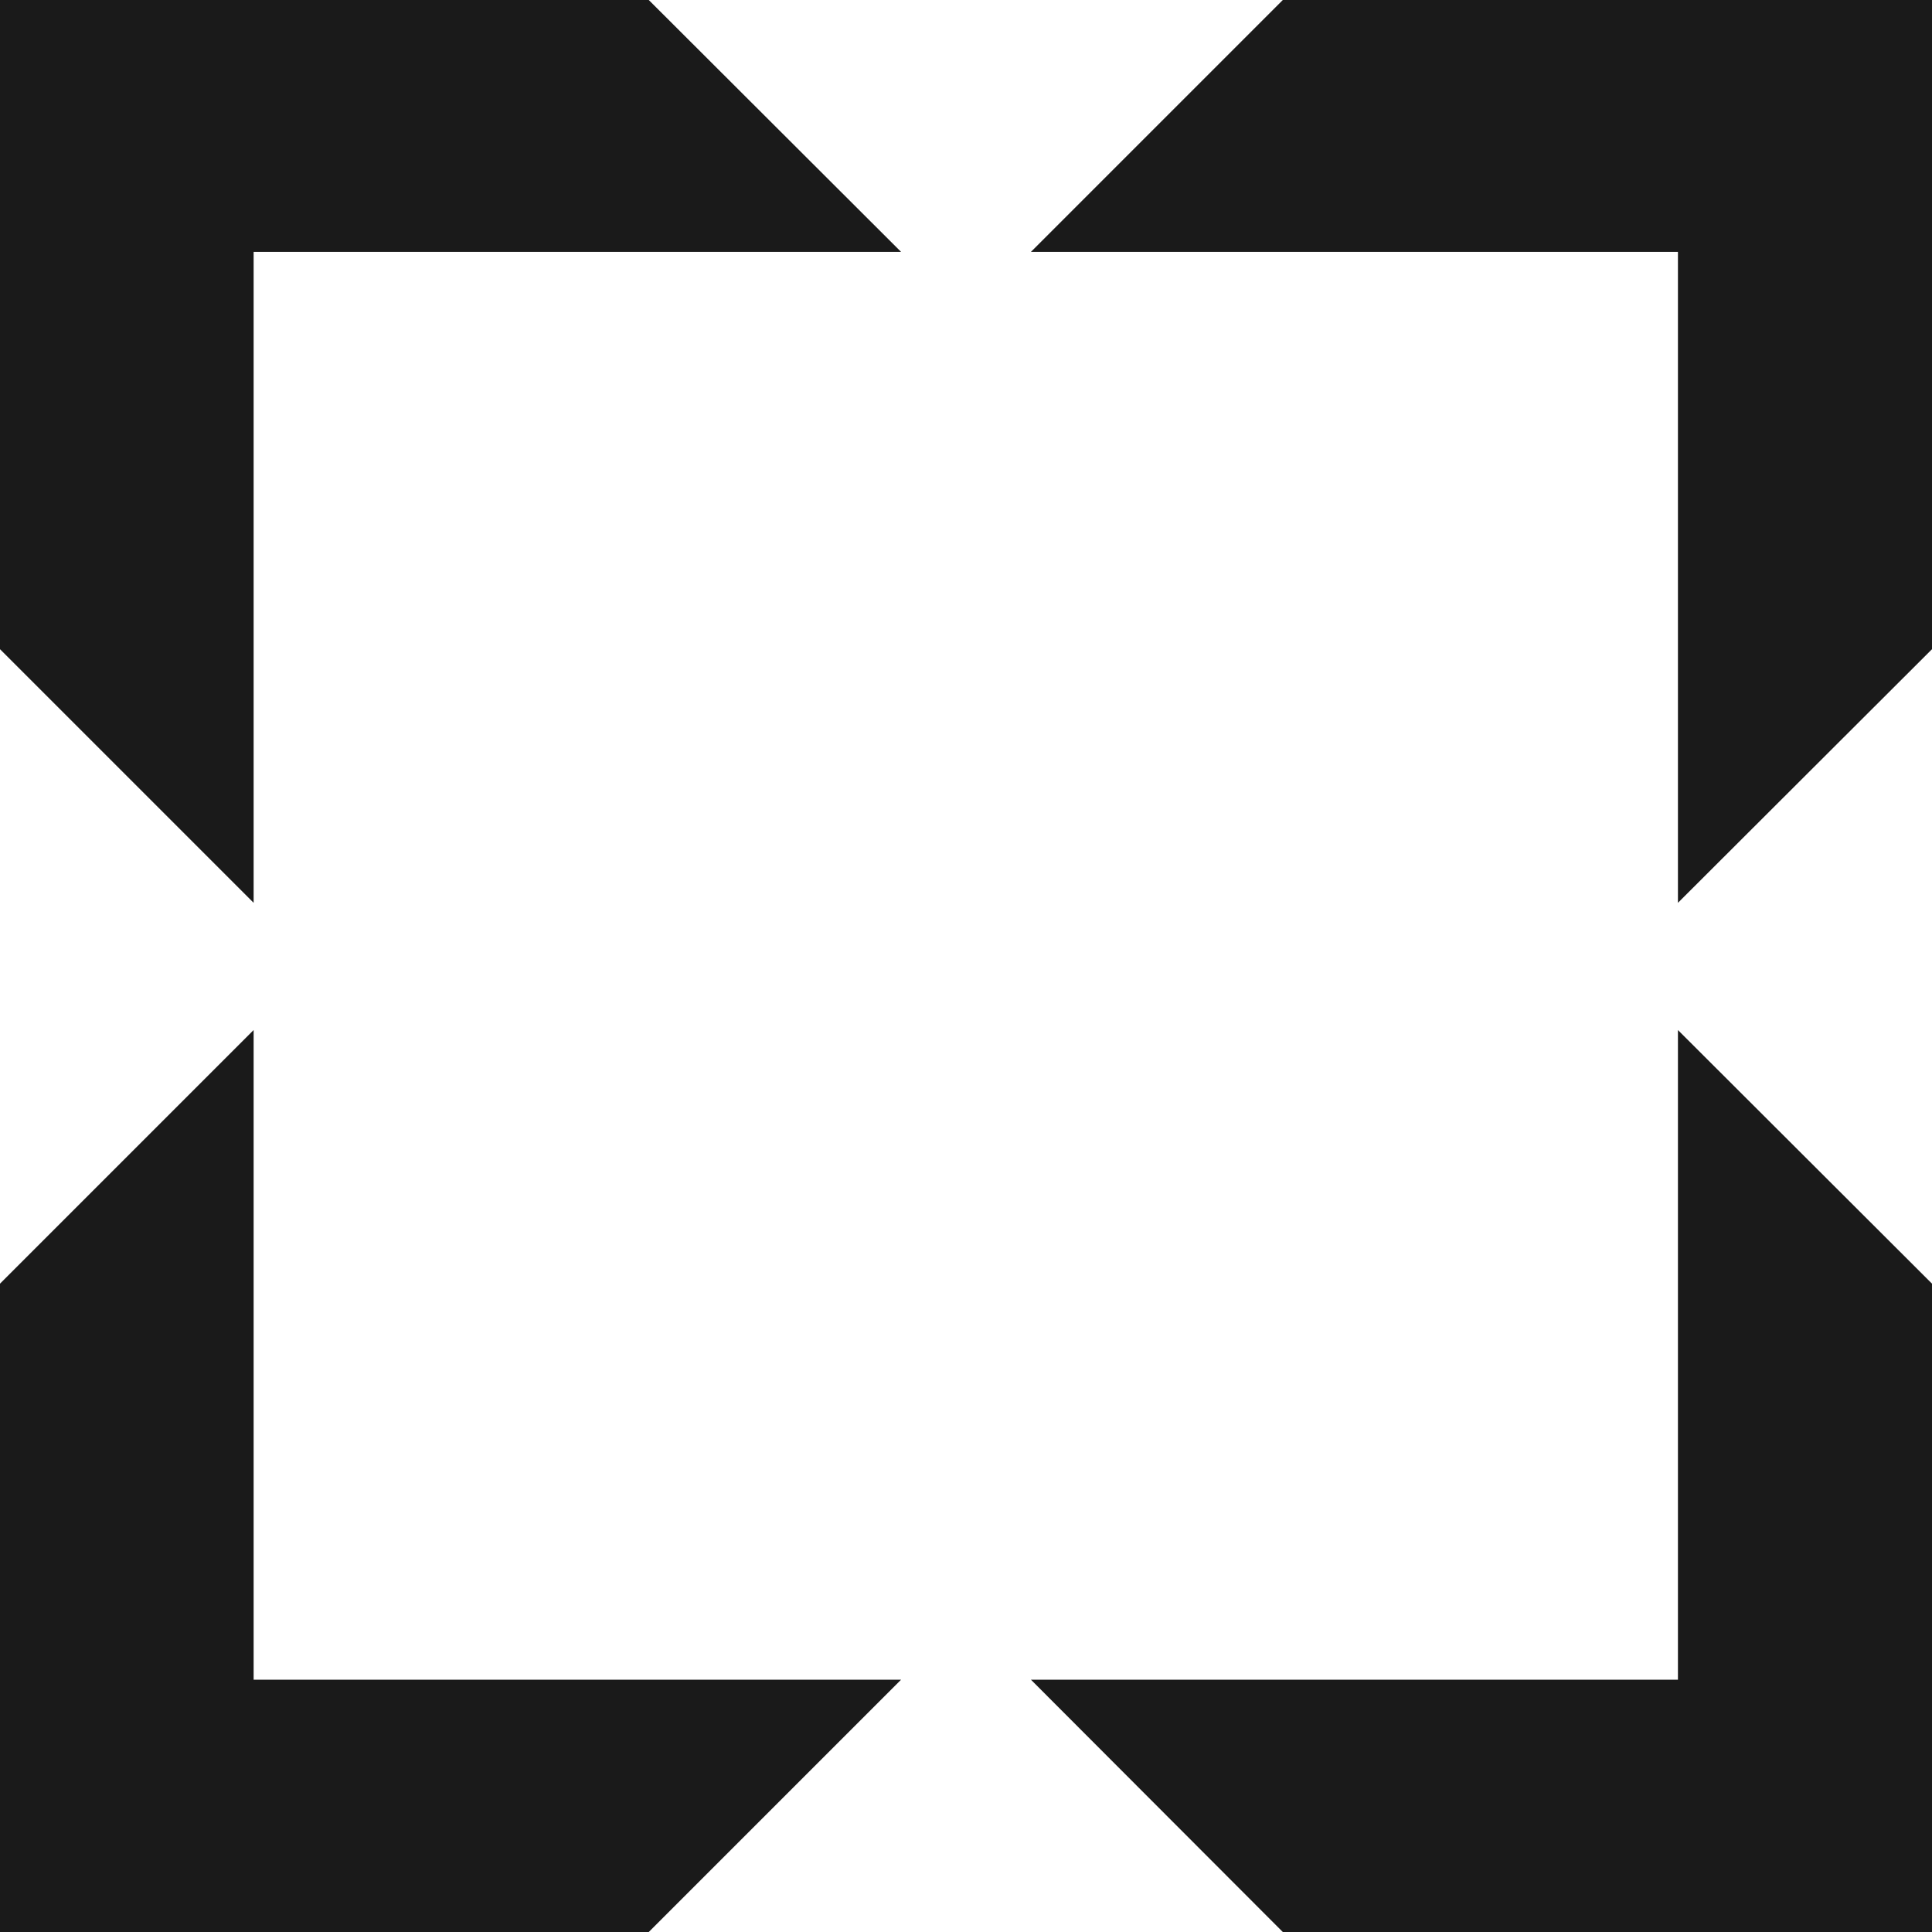
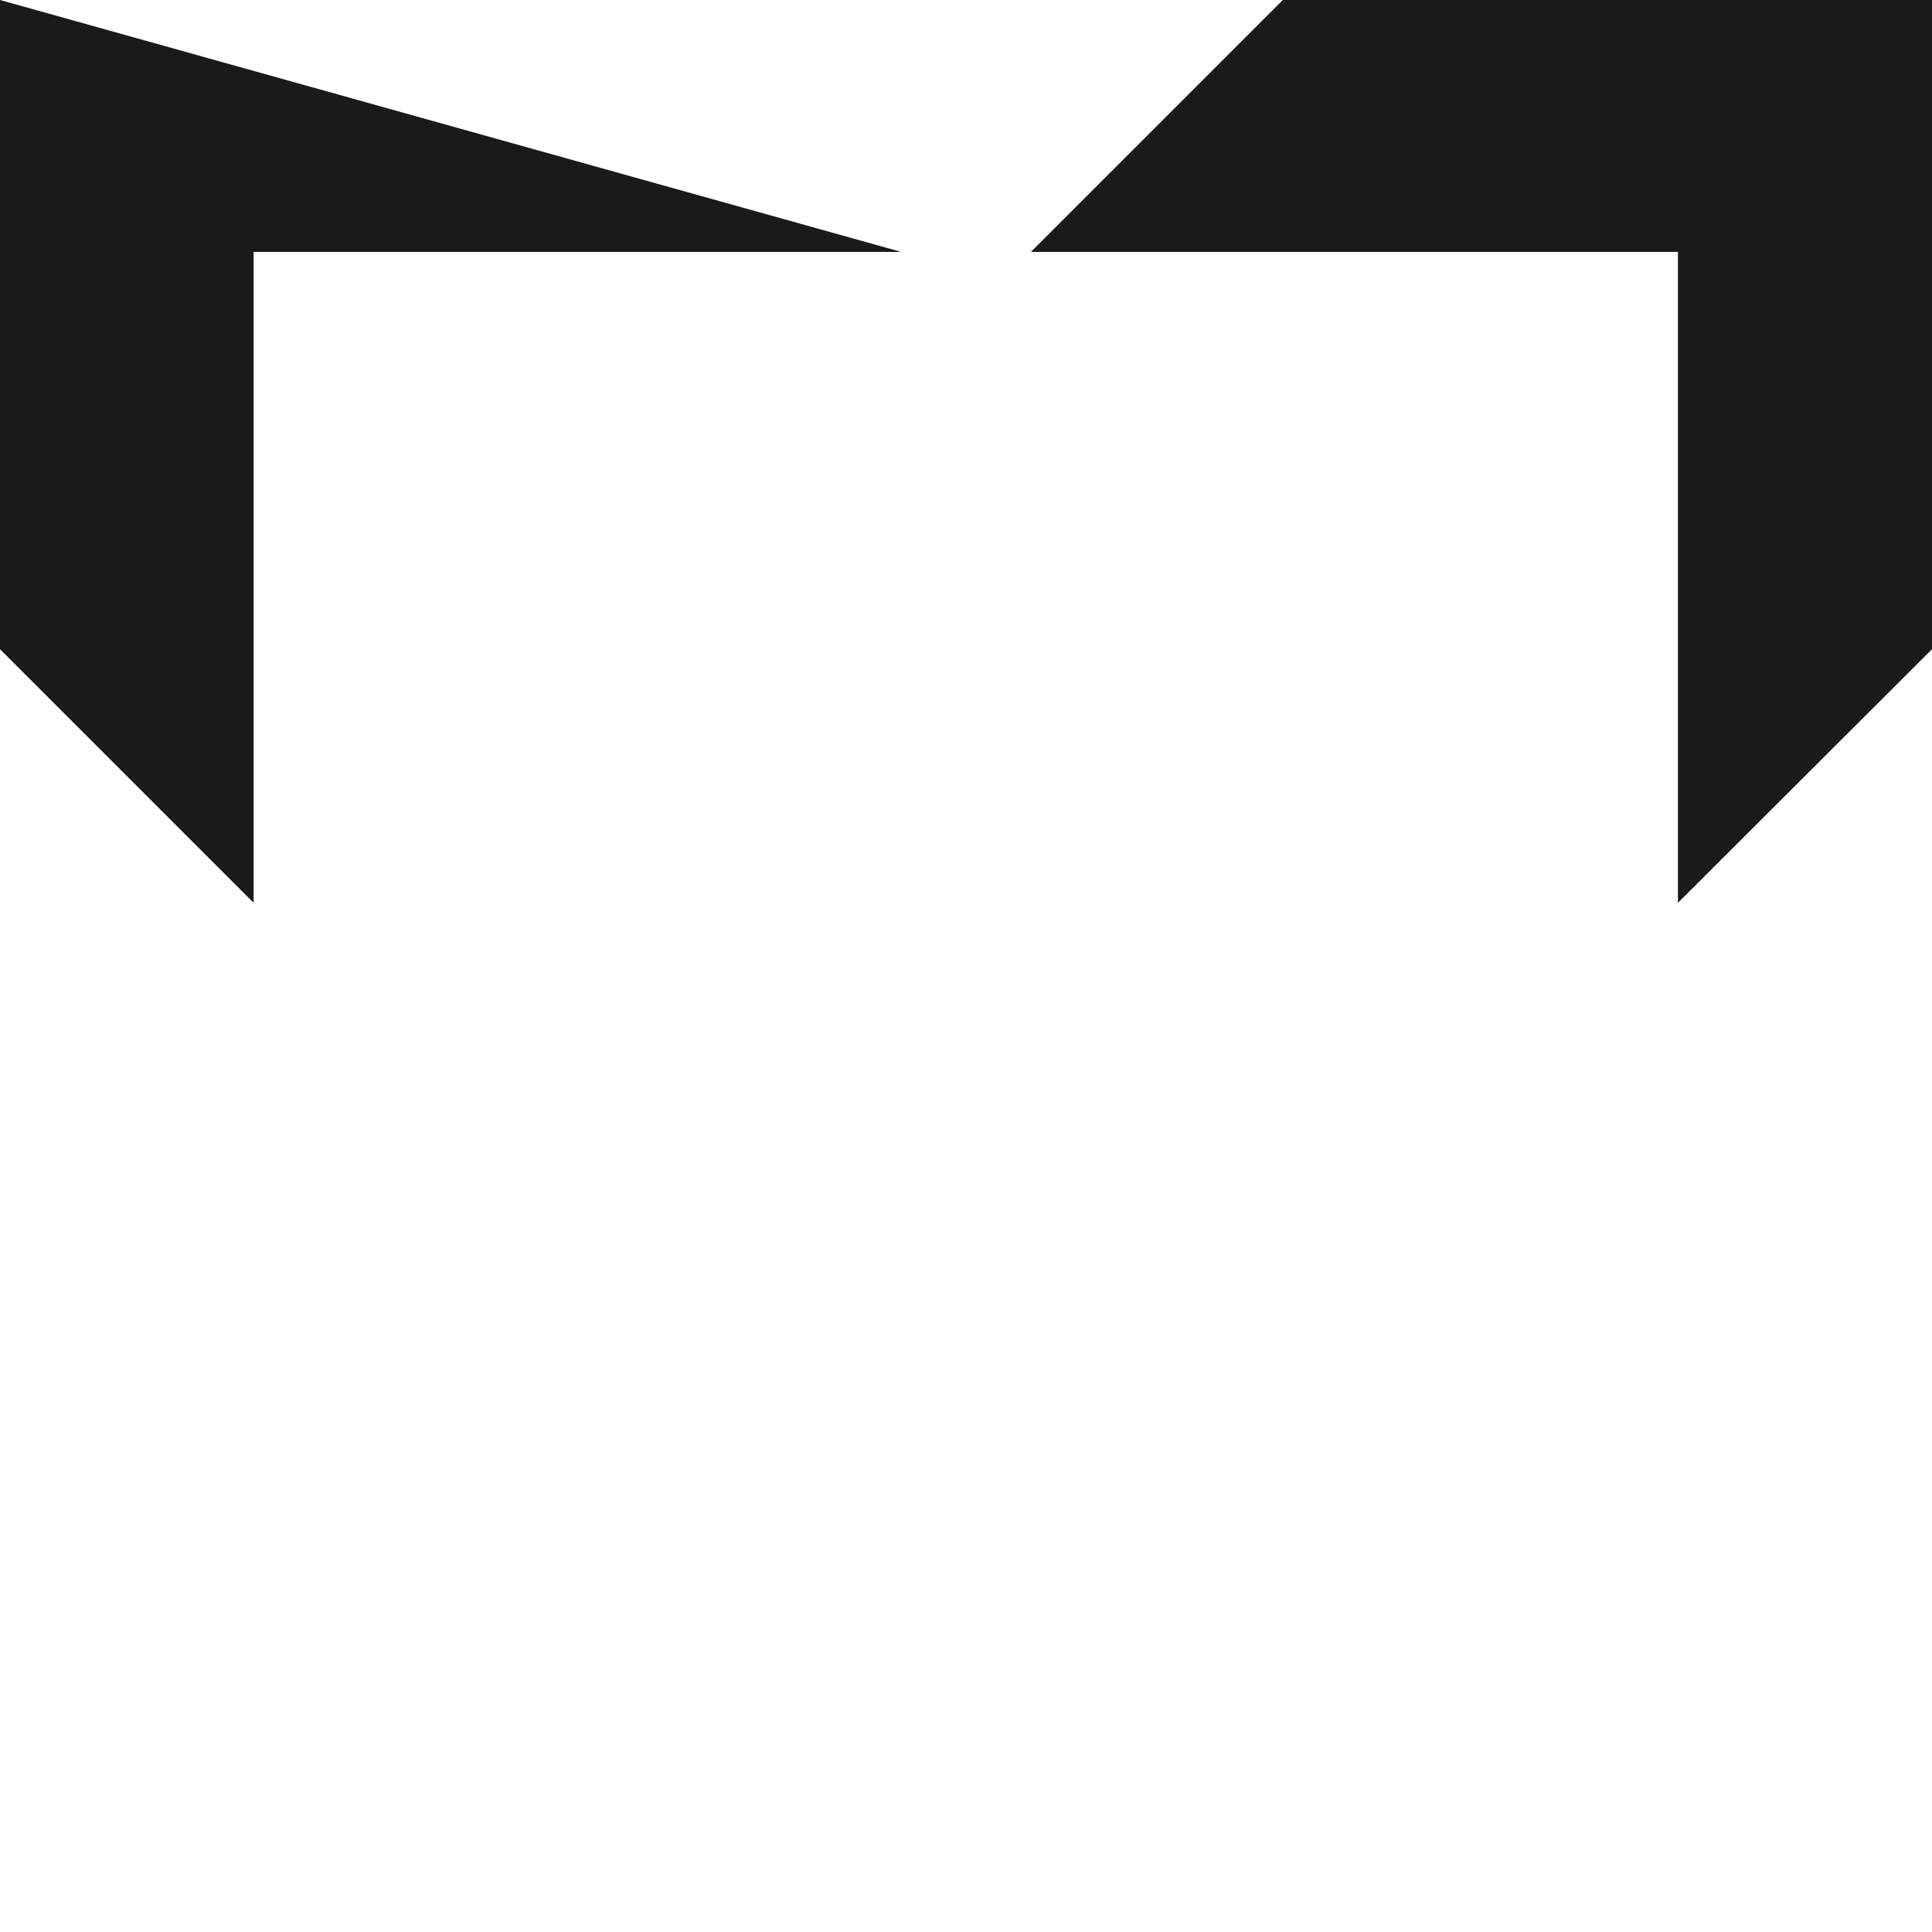
<svg xmlns="http://www.w3.org/2000/svg" width="40" height="40" viewBox="0 0 40 40" fill="none">
  <path d="M34.74 18.692V5.215H21.344L26.559 0H40V13.441L34.74 18.692Z" fill="#1A1A1A" />
-   <path d="M40 40H26.559L21.344 34.776H34.74V21.326L40 26.577V40Z" fill="#1A1A1A" />
-   <path d="M0 13.441V0H13.432L18.656 5.215H5.251V18.692L0 13.441Z" fill="#1A1A1A" />
-   <path d="M0 26.577L5.251 21.326V34.776H18.656L13.432 40H0V26.577Z" fill="#1A1A1A" />
+   <path d="M0 13.441V0L18.656 5.215H5.251V18.692L0 13.441Z" fill="#1A1A1A" />
</svg>